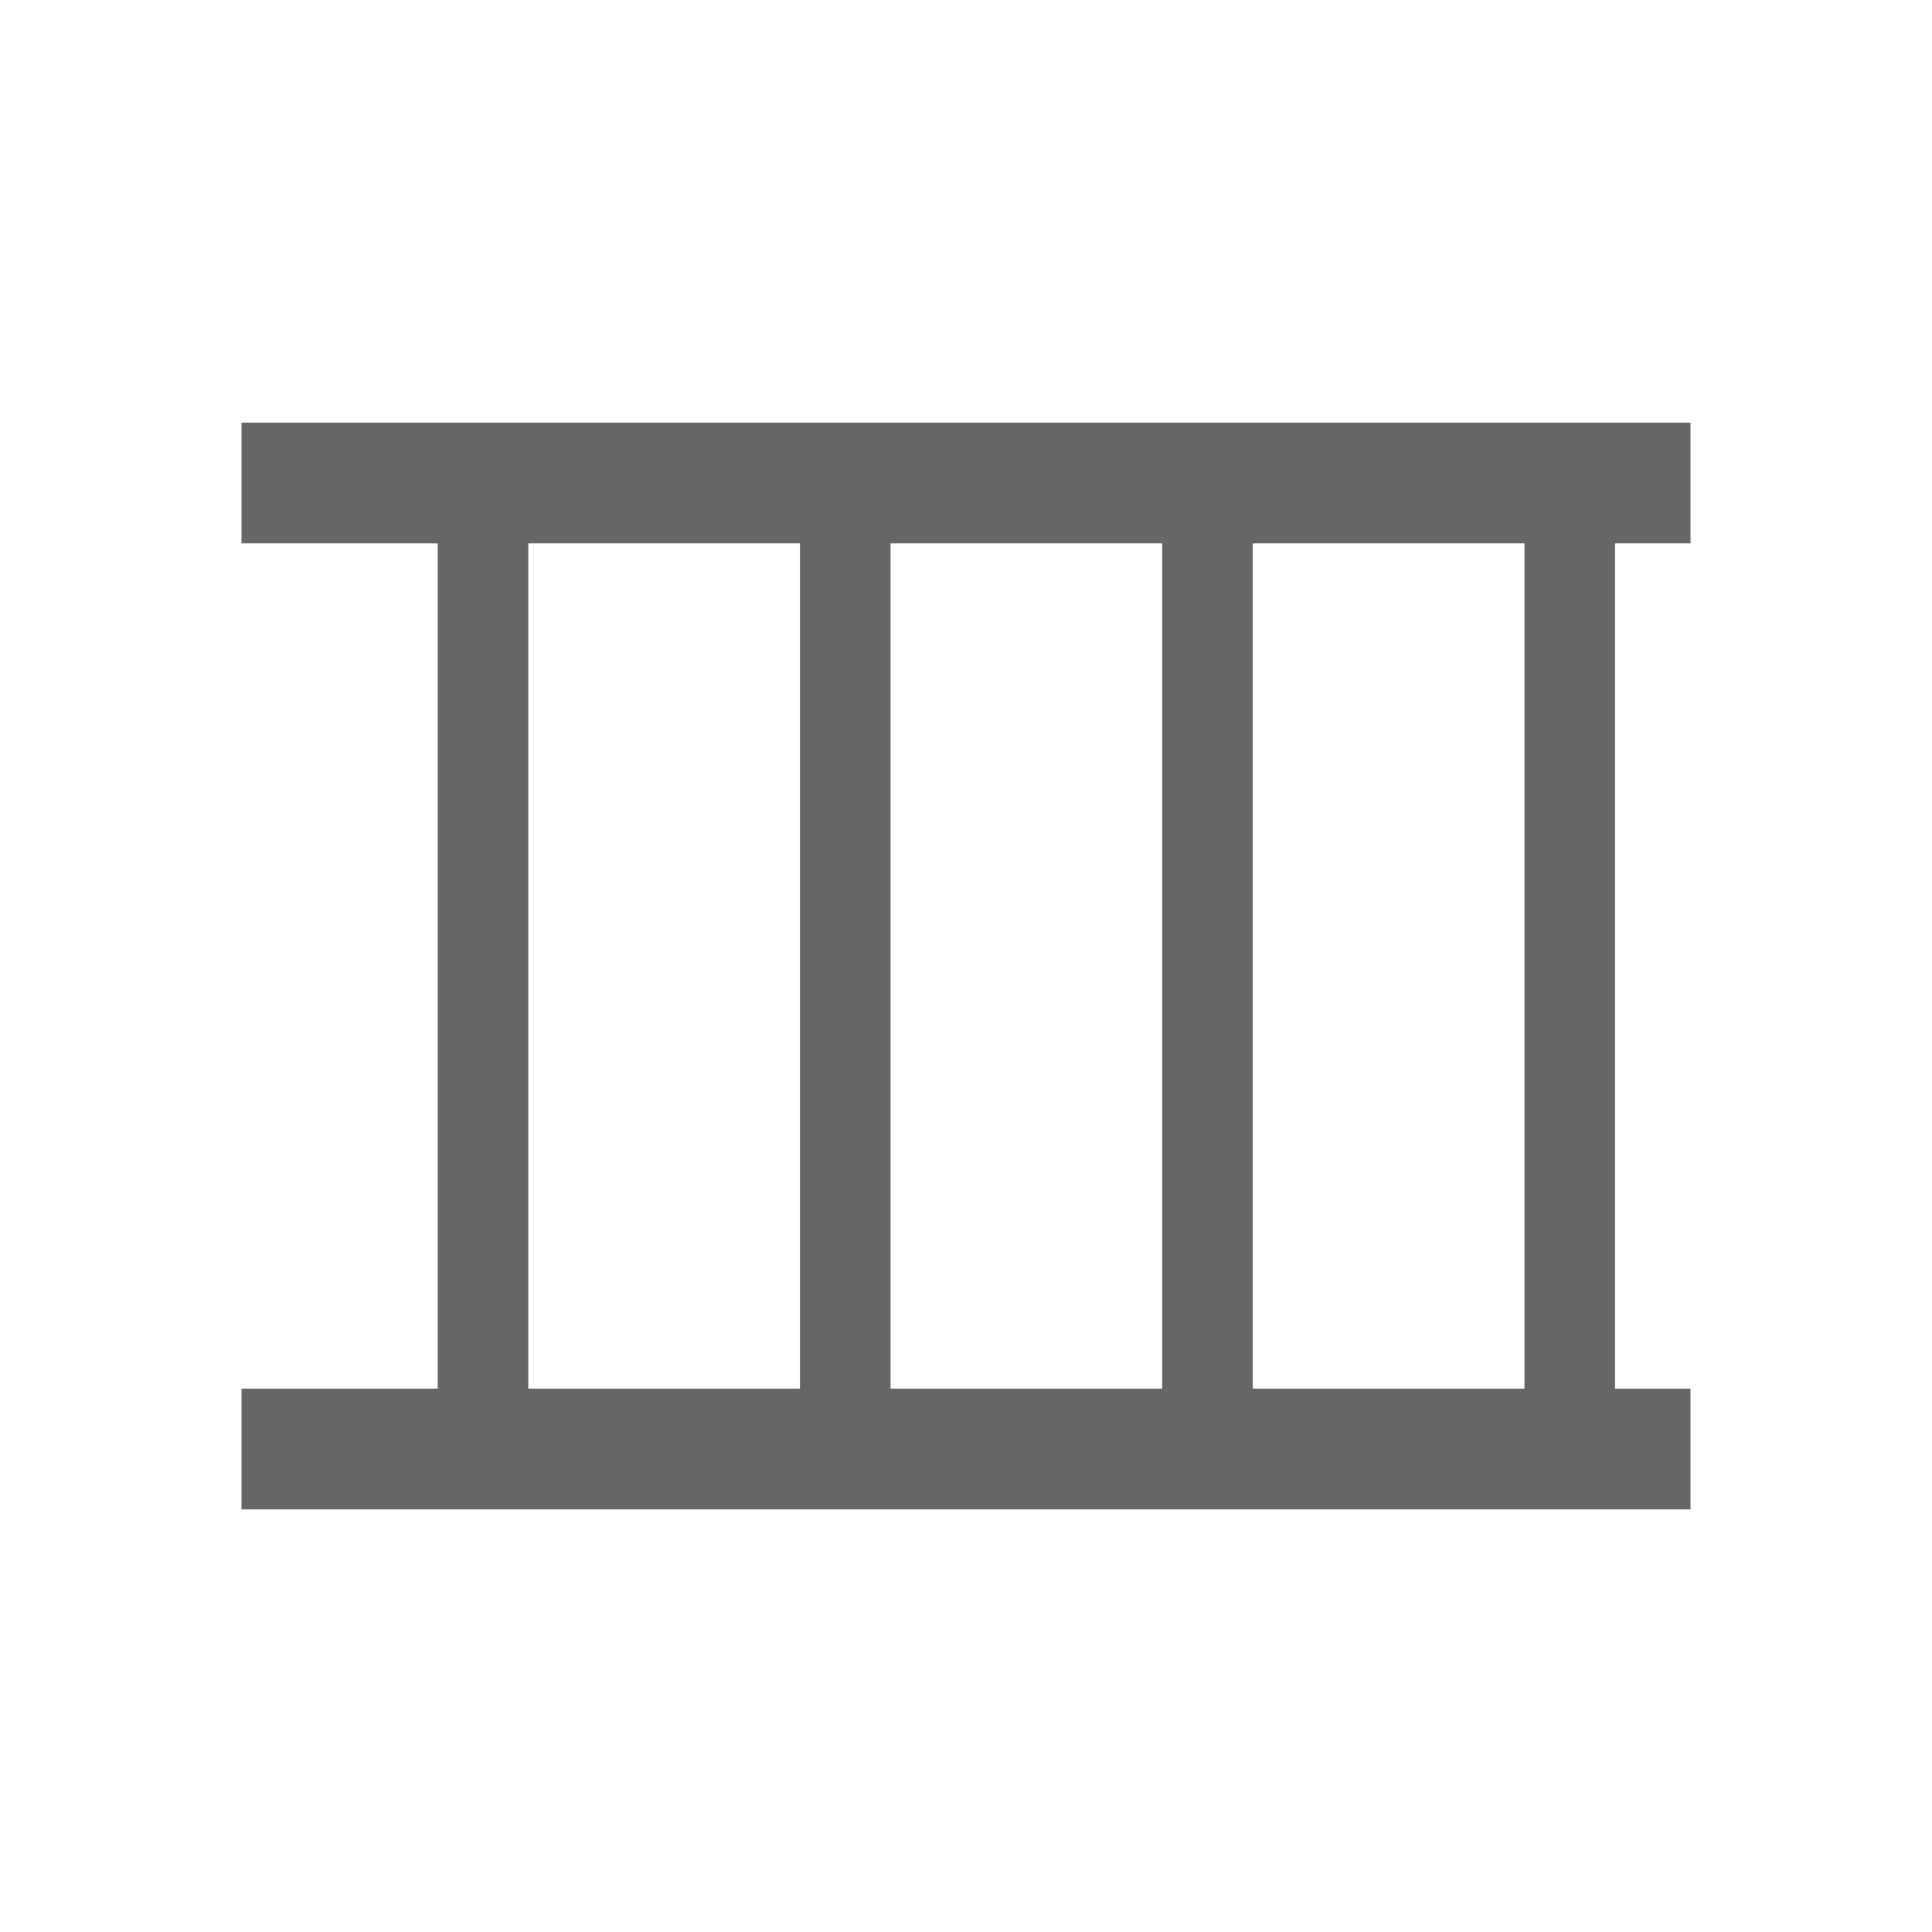
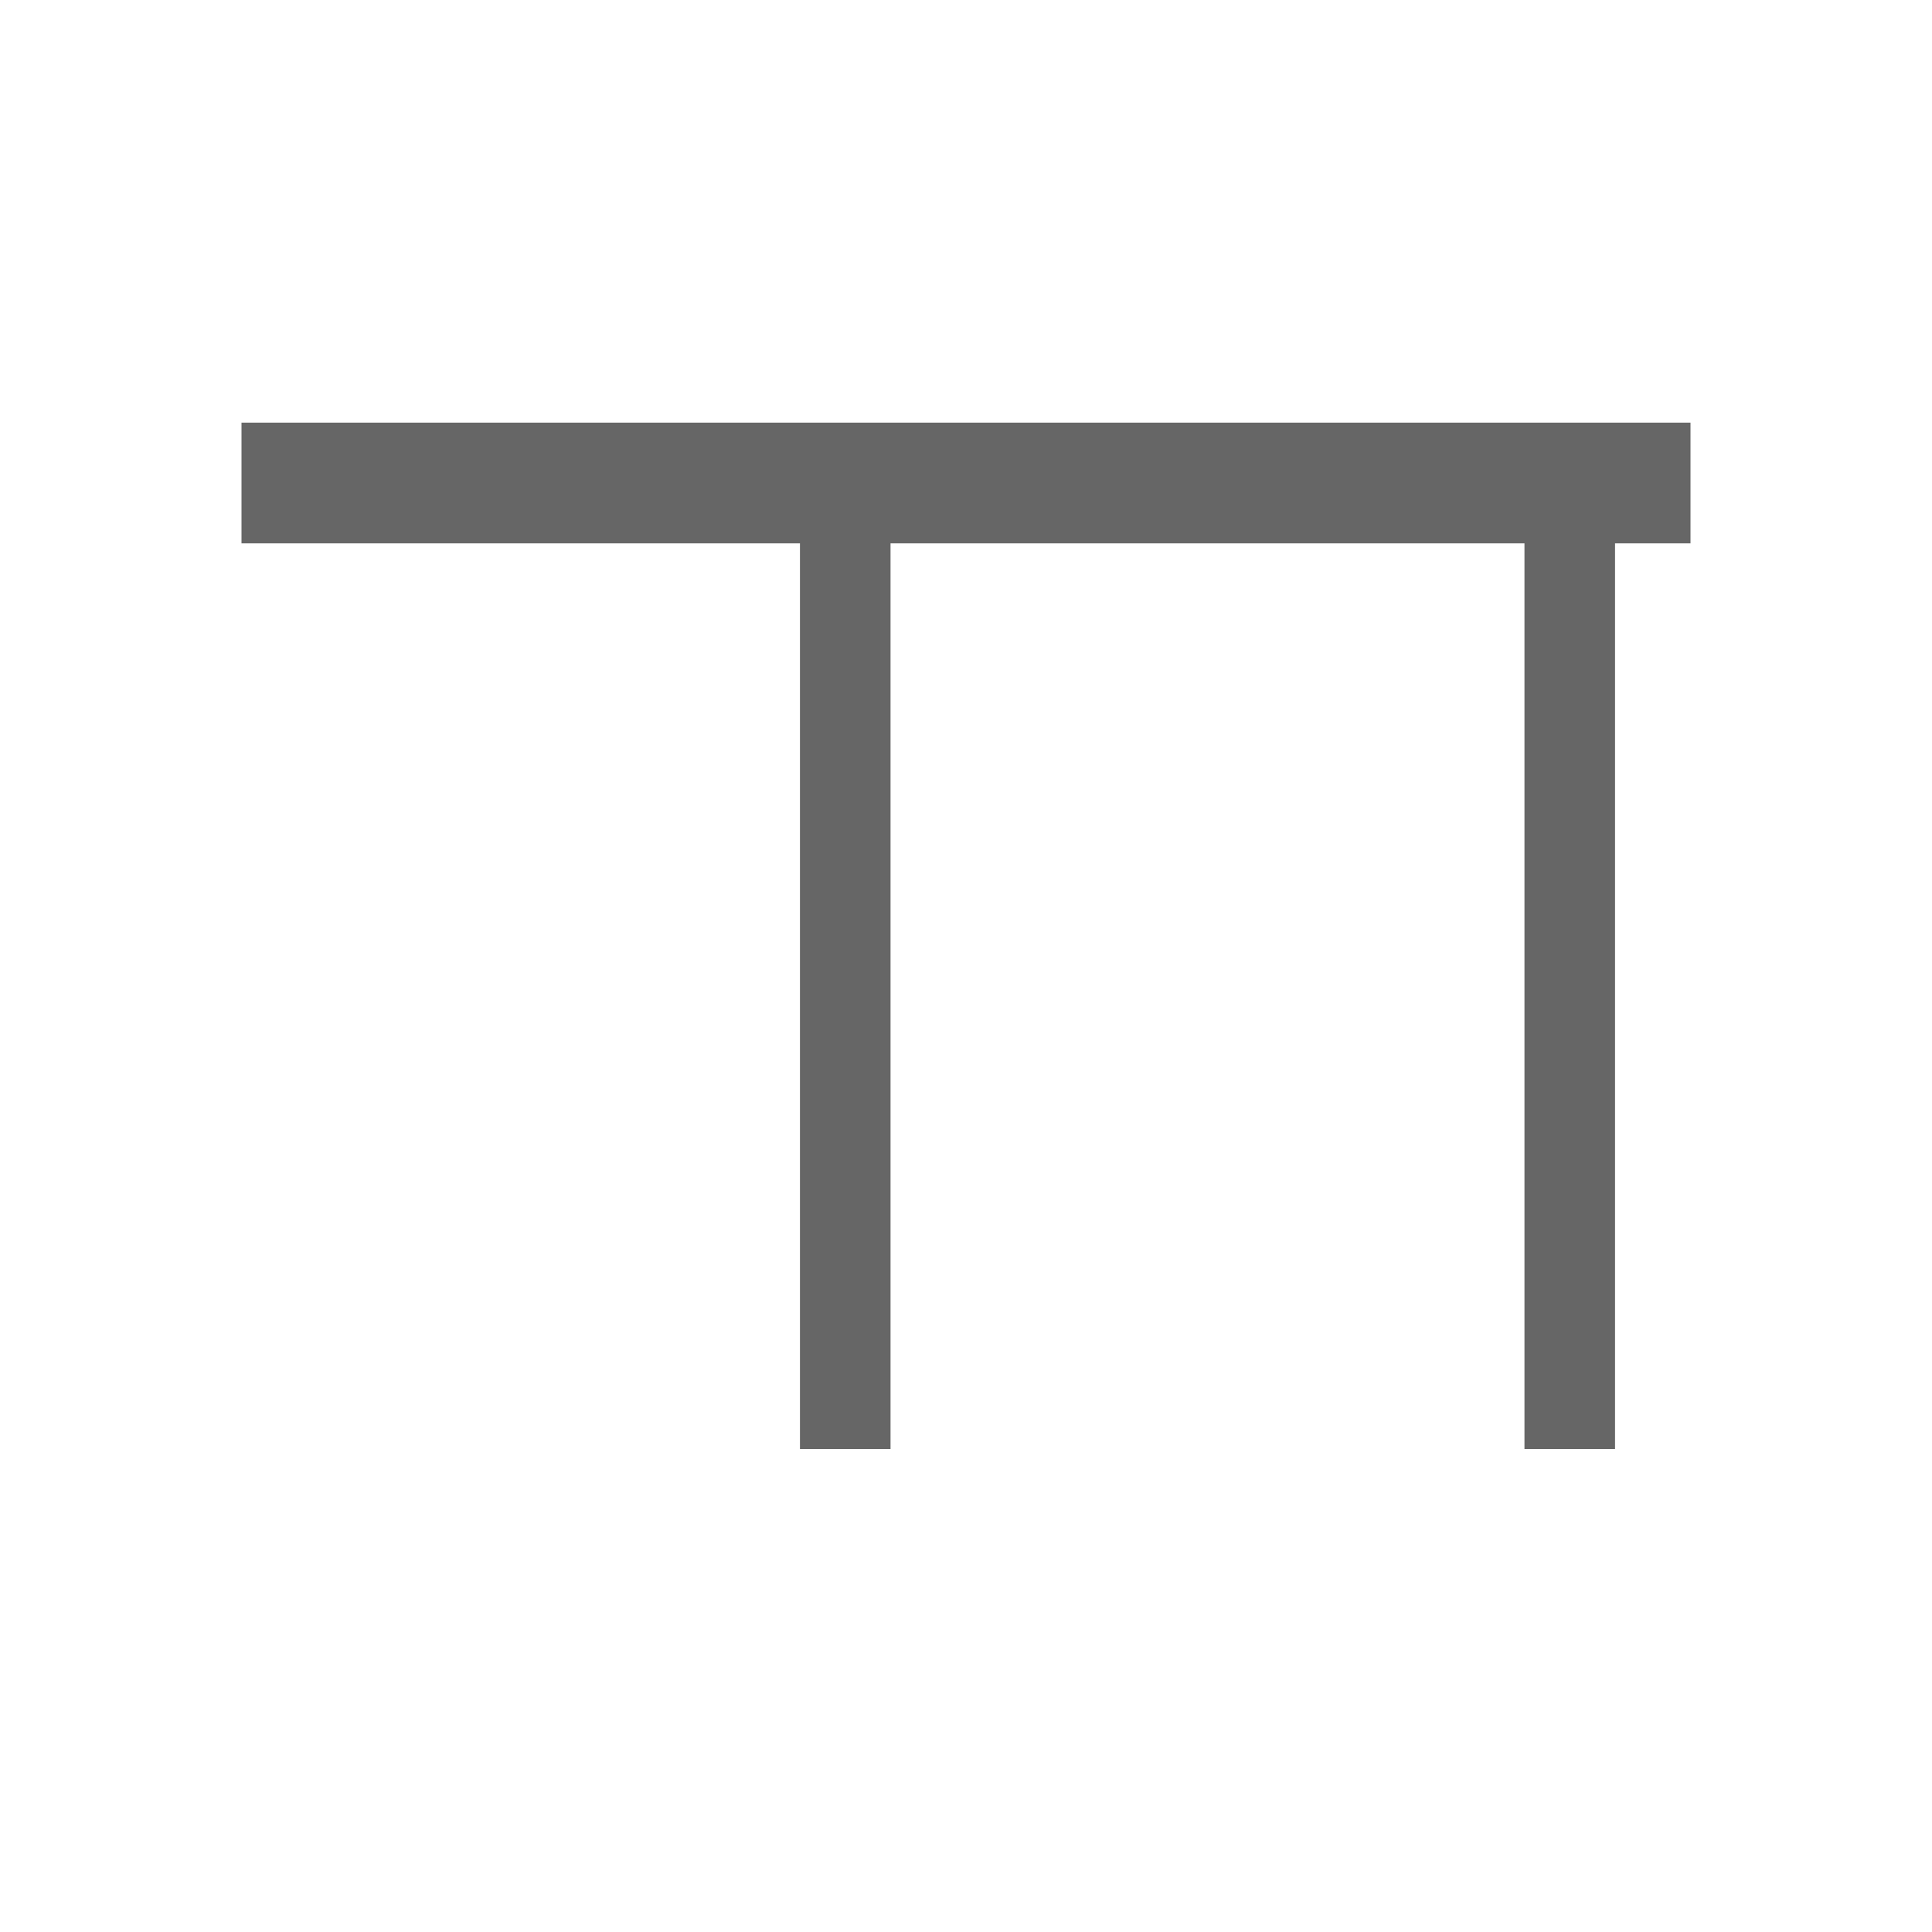
<svg xmlns="http://www.w3.org/2000/svg" viewBox="0 0 32 32" fill="#666">
  <line x1="4" y1="8" x2="28" y2="8" stroke="#666" stroke-width="2" />
-   <line x1="4" y1="24" x2="28" y2="24" stroke="#666" stroke-width="2" />
-   <line x1="8" y1="8" x2="8" y2="24" stroke="#666" stroke-width="1.5" />
  <line x1="14" y1="8" x2="14" y2="24" stroke="#666" stroke-width="1.5" />
-   <line x1="20" y1="8" x2="20" y2="24" stroke="#666" stroke-width="1.5" />
  <line x1="26" y1="8" x2="26" y2="24" stroke="#666" stroke-width="1.5" />
</svg>